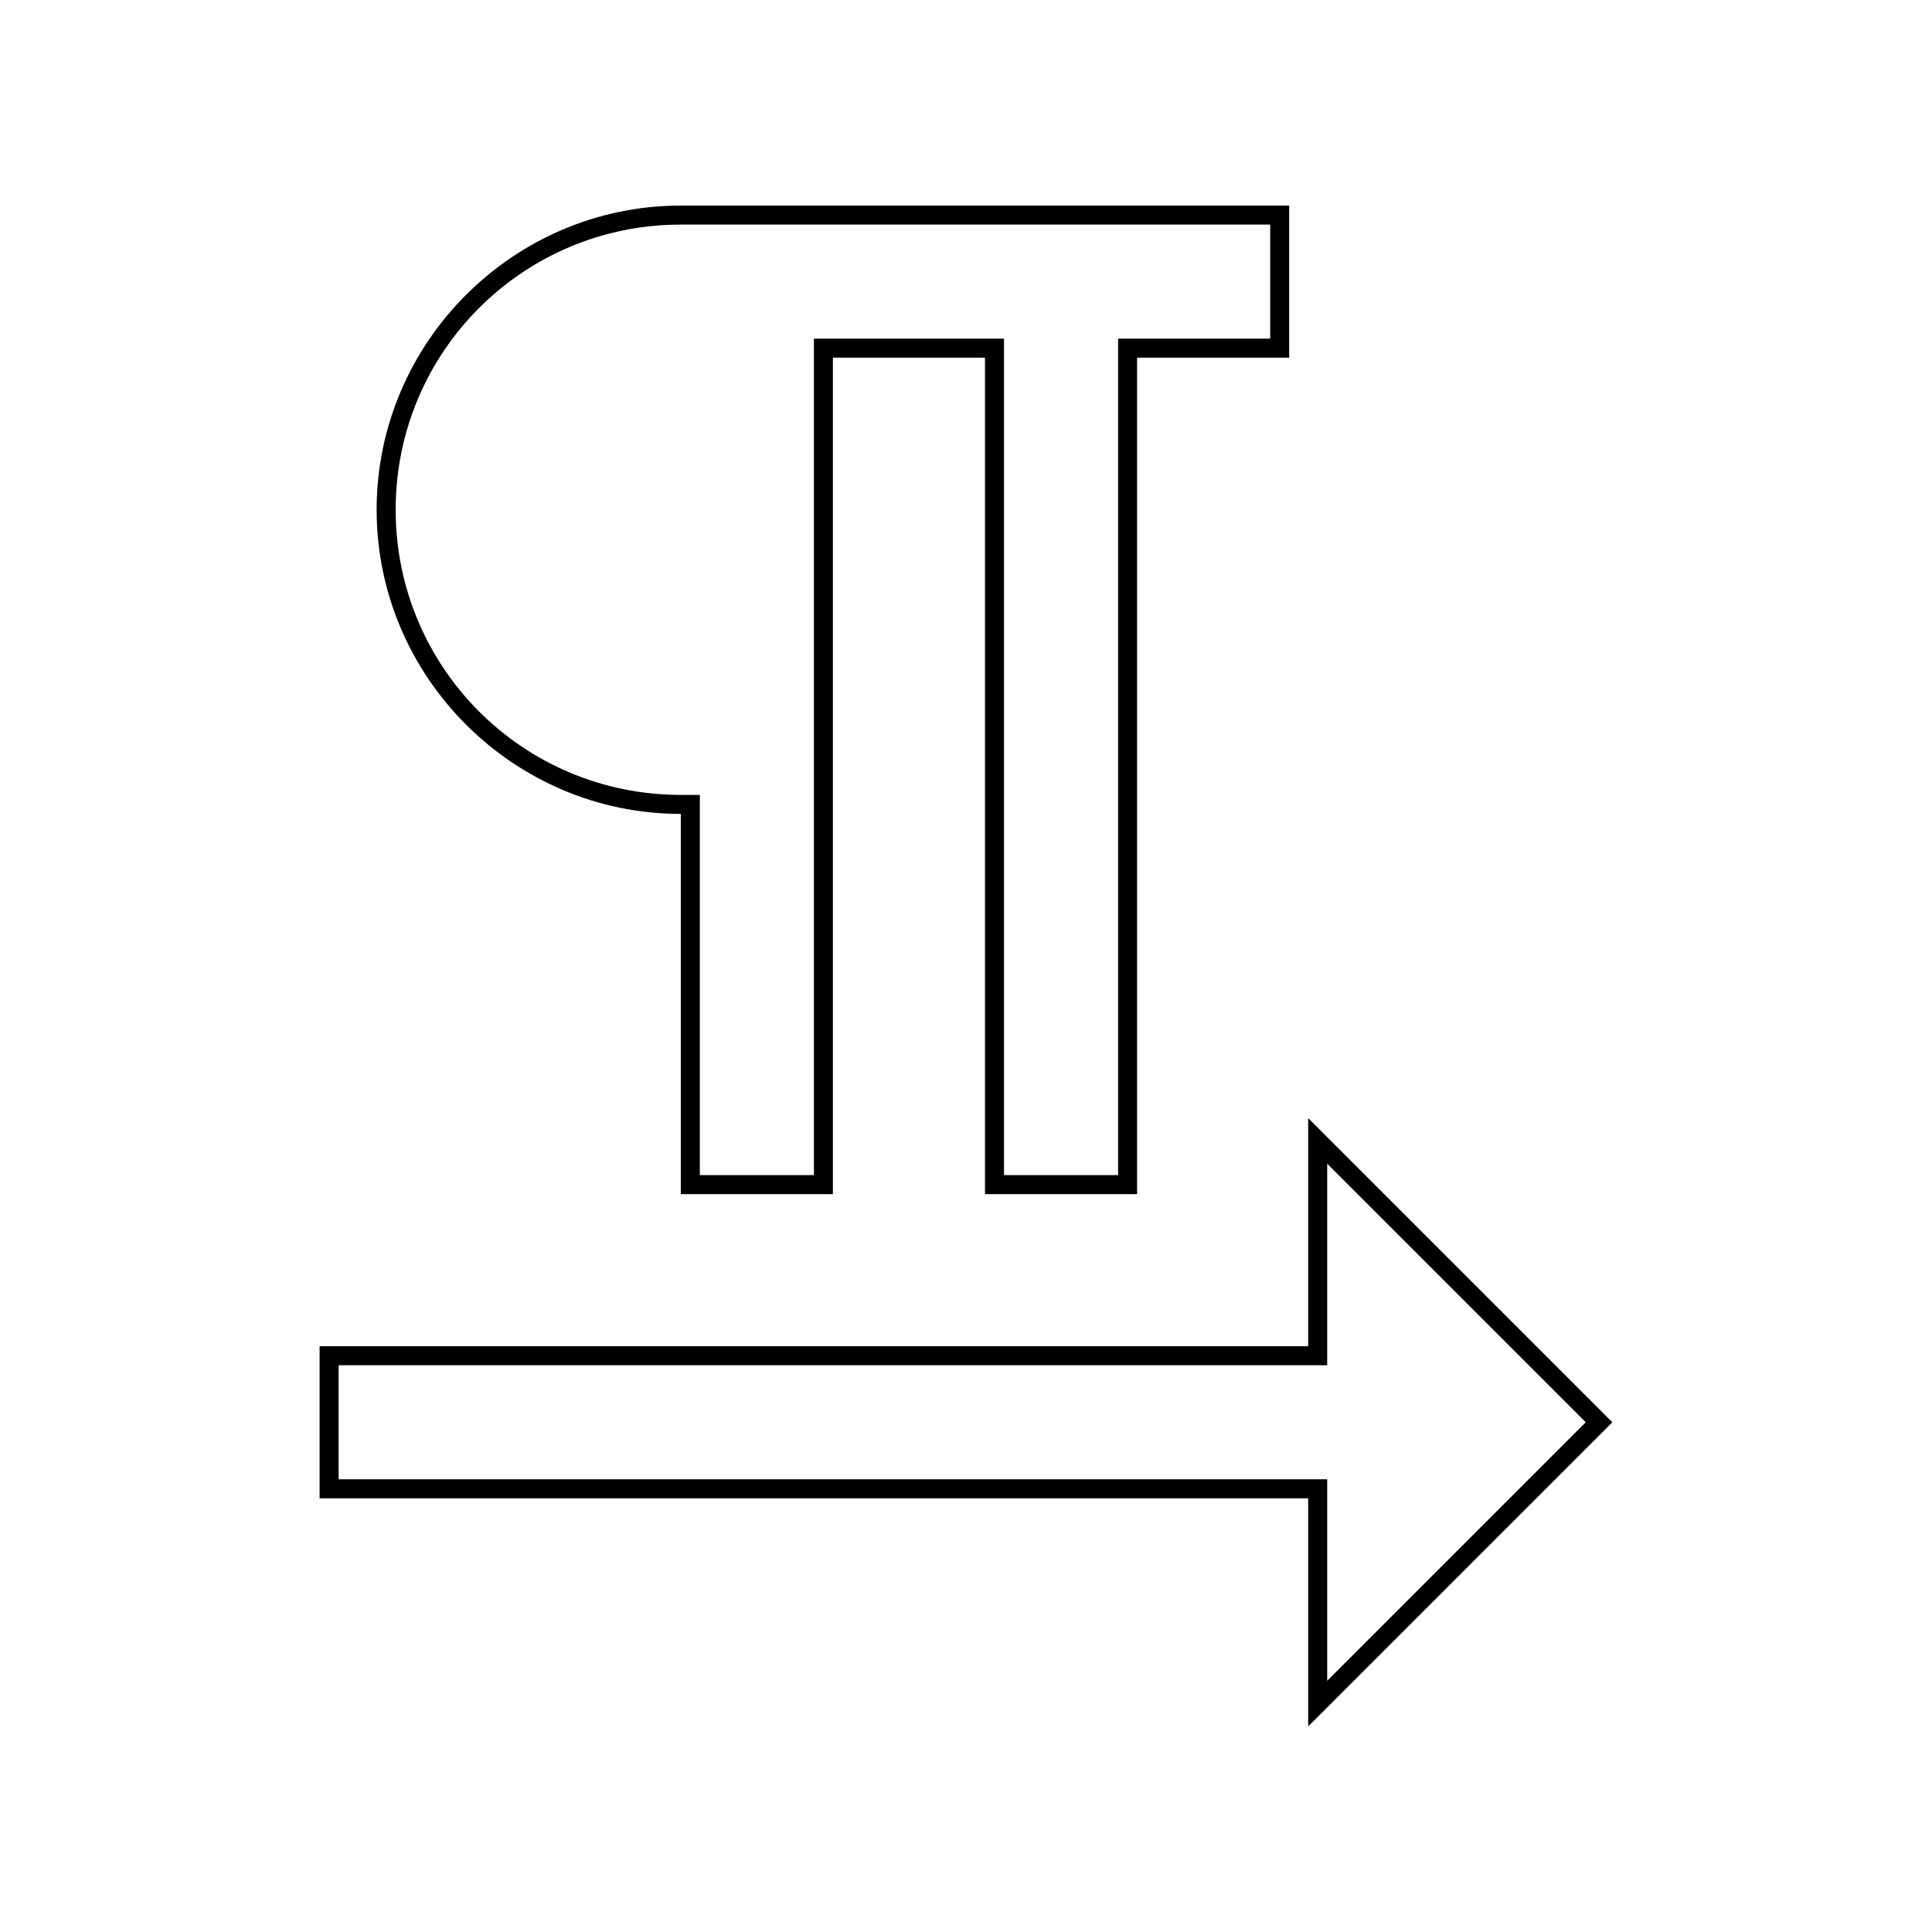
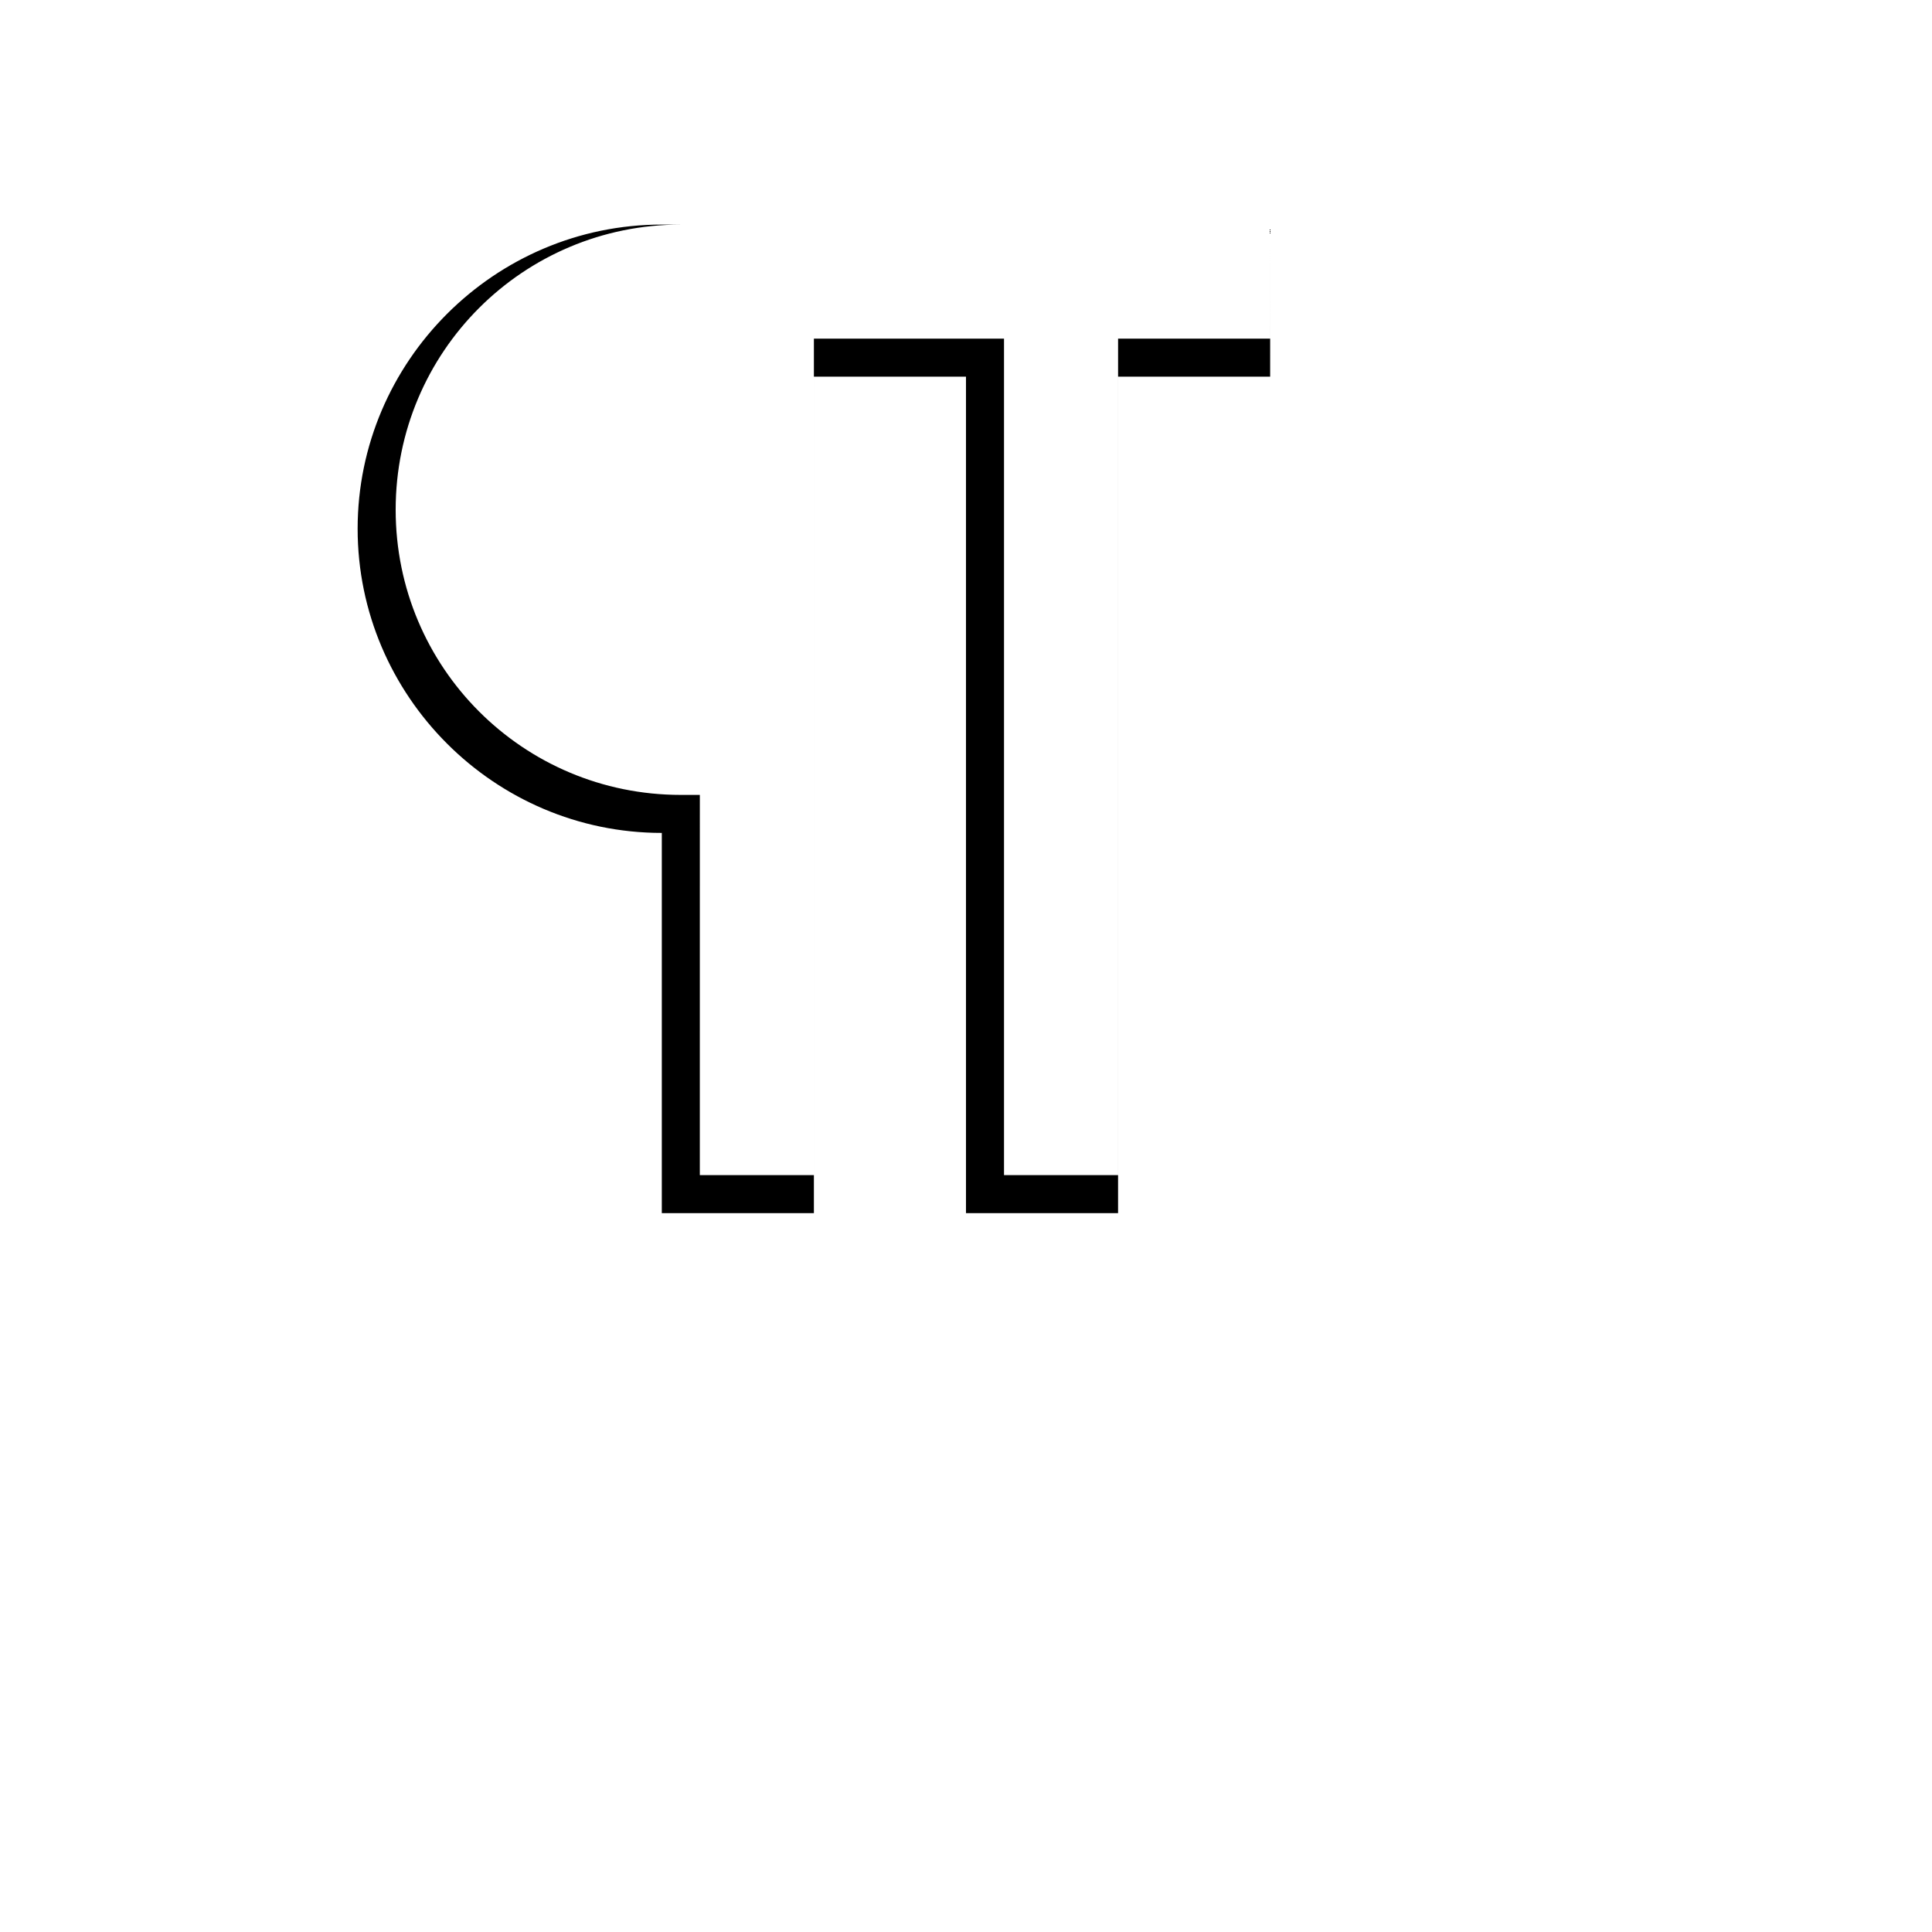
<svg xmlns="http://www.w3.org/2000/svg" fill="#000000" width="800px" height="800px" version="1.1" viewBox="144 144 512 512">
  <g>
-     <path d="m480.61 203.51v30.23h-40.305v221.68h-30.23v-221.68h-50.383v221.68h-30.23l0.004-95.723v-5.039h-5.039c-41.816 0-75.57-33.754-75.57-75.57 0-41.816 33.754-75.57 75.57-75.57l156.18-0.004m5.035-5.035h-161.22c-44.336 0-80.609 36.273-80.609 80.609 0 44.336 36.273 80.609 80.609 80.609v100.76h40.305v-221.68h40.305v221.68h40.305v-221.68h40.305z" />
-     <path d="m495.72 452.39 68.52 68.52-68.52 68.516v-53.402h-261.98v-30.23h261.98v-53.402m-5.039-12.09v60.457h-261.98v40.305h261.98v60.457l80.609-80.609z" />
+     <path d="m480.61 203.51v30.23h-40.305v221.68h-30.23v-221.68h-50.383v221.68h-30.23l0.004-95.723v-5.039h-5.039c-41.816 0-75.57-33.754-75.57-75.57 0-41.816 33.754-75.57 75.57-75.57l156.18-0.004h-161.22c-44.336 0-80.609 36.273-80.609 80.609 0 44.336 36.273 80.609 80.609 80.609v100.76h40.305v-221.68h40.305v221.68h40.305v-221.68h40.305z" />
  </g>
</svg>